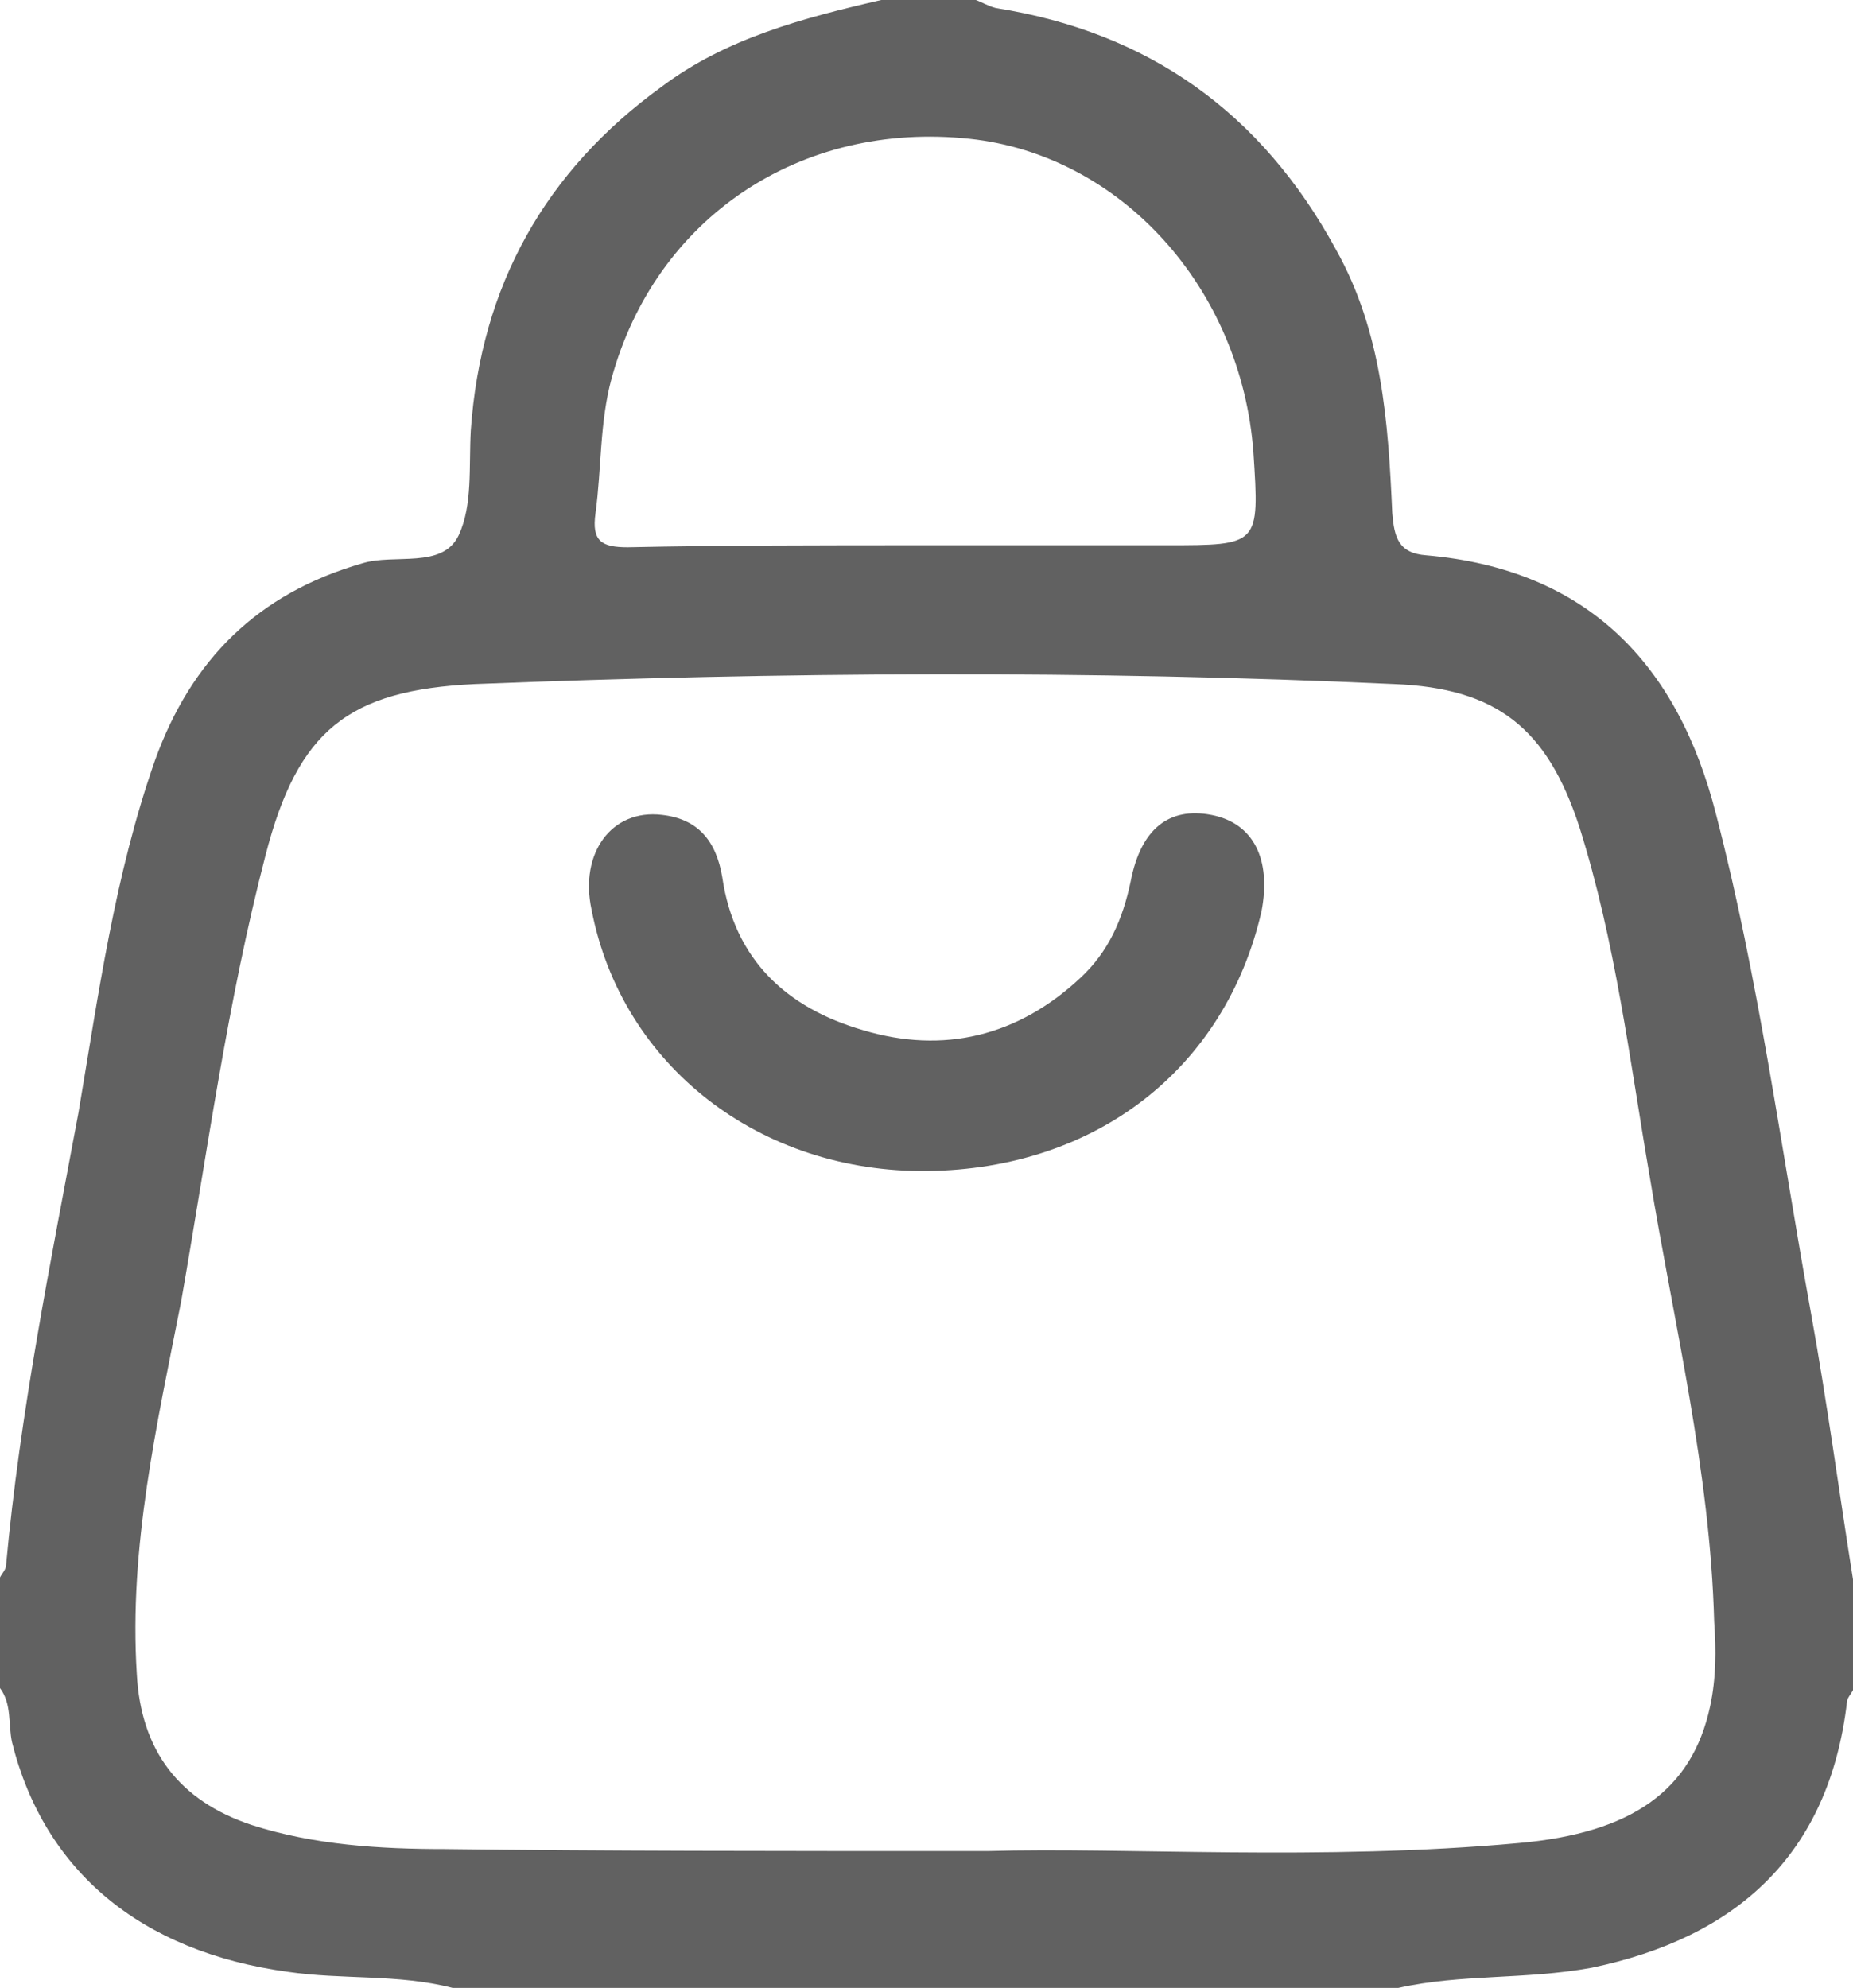
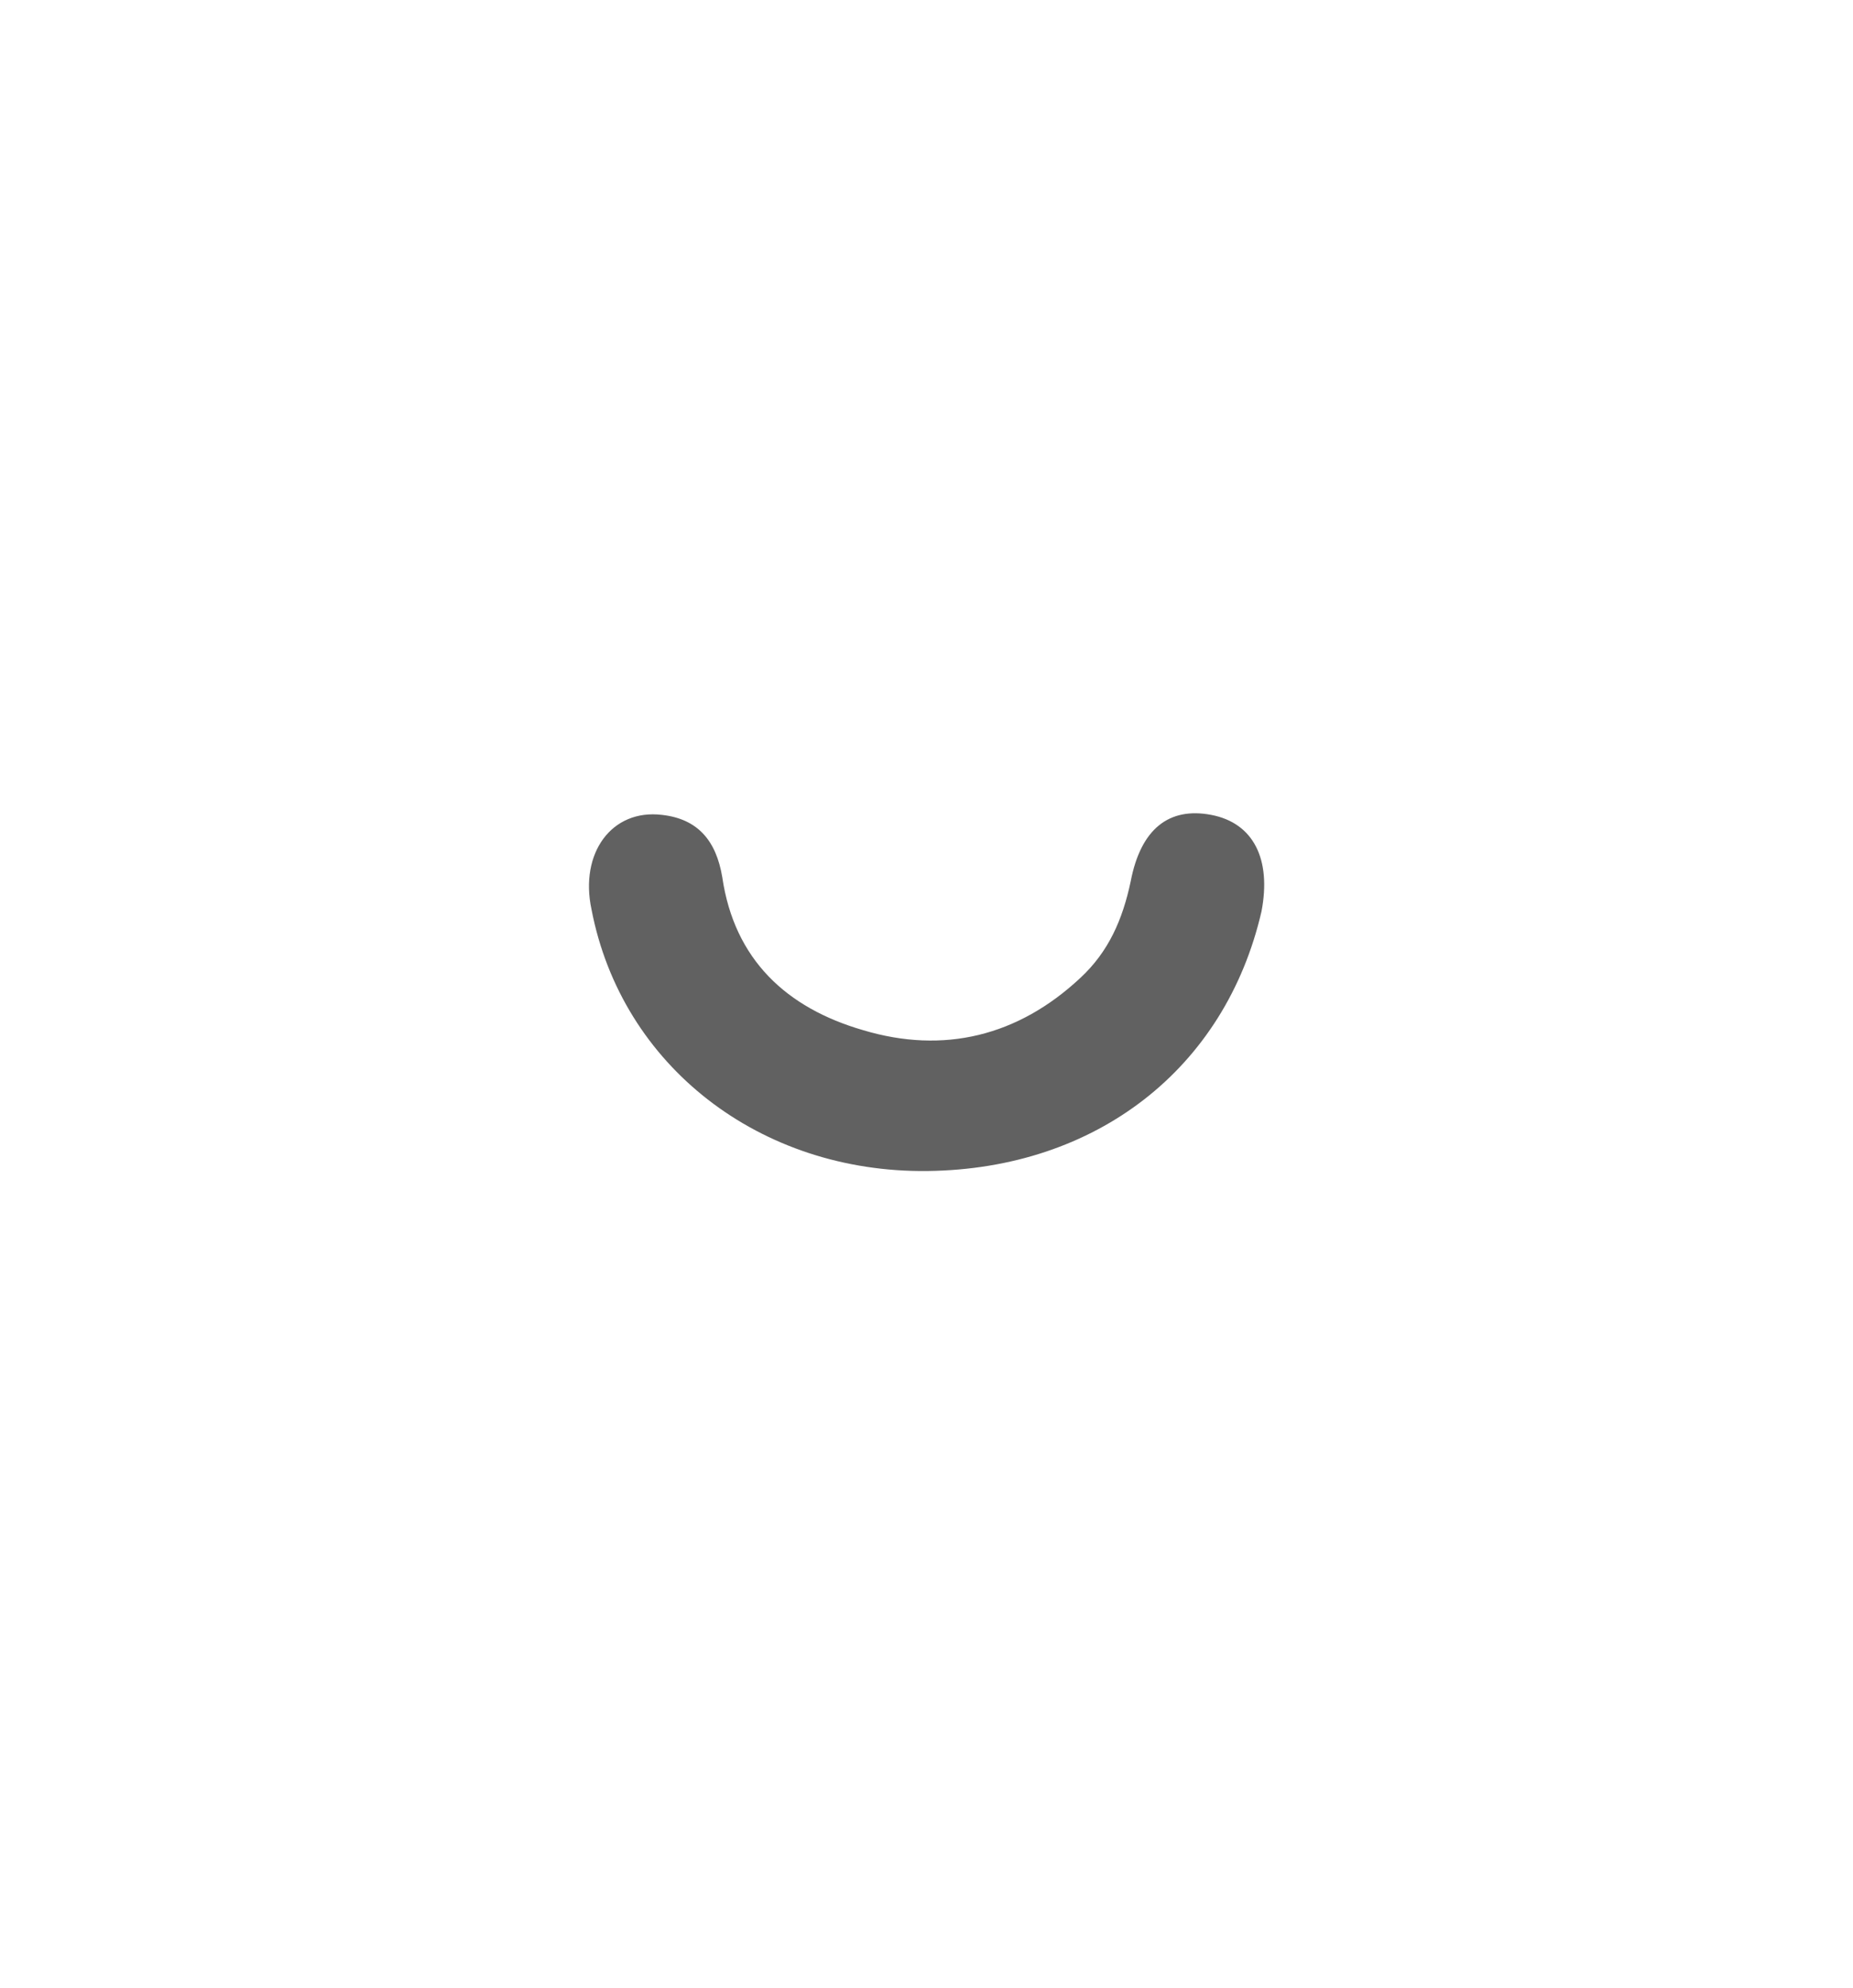
<svg xmlns="http://www.w3.org/2000/svg" version="1.1" id="Слой_1" x="0px" y="0px" viewBox="0 0 92.1 98.8" style="enable-background:new 0 0 92.1 98.8;" xml:space="preserve">
  <style type="text/css">
	.st0{fill:#616161;}
</style>
  <g>
-     <path class="st0" d="M69.5,98.8c-15.7,0-31.3,0-47,0c-2.7-0.7-5.5-0.4-8.2-0.8C7,97,2.2,93,0.6,86.6c-0.2-0.9,0-1.9-0.6-2.7   c0-1.8,0-3.7,0-5.5c0.1-0.2,0.3-0.4,0.3-0.6c0.7-7.6,2.2-15,3.6-22.5c1-5.9,1.8-11.8,3.8-17.5c1.8-5,5.1-8.3,10.3-9.8   c1.6-0.5,4,0.3,4.8-1.4c0.7-1.5,0.5-3.4,0.6-5.2c0.5-7.2,3.7-12.9,9.5-17.1c3.2-2.4,7-3.4,10.9-4.3c1.6,0,3.1,0,4.7,0   c0.3,0.1,0.6,0.3,1,0.4c7.6,1.2,13.2,5.2,16.9,12c2.3,4.1,2.6,8.6,2.8,13.1c0.1,1.2,0.3,2,1.7,2.1c8,0.7,12.5,5.4,14.4,12.9   c2.1,8.1,3.2,16.4,4.7,24.7c0.8,4.4,1.4,8.9,2.1,13.3c0,1.8,0,3.7,0,5.5c-0.1,0.2-0.3,0.4-0.3,0.6c-0.9,7.6-5.5,11.7-12.7,13.2   C75.8,98.4,72.6,98.1,69.5,98.8z M49.1,92c6.8-0.2,16.6,0.5,26.4-0.4c5.6-0.5,8.6-2.6,9.5-6.8c0.3-1.4,0.3-2.8,0.2-4.2   c-0.2-7.5-2-14.8-3.2-22.1c-1-5.8-1.7-11.7-3.5-17.4c-1.6-4.9-4.1-6.9-9.2-7.1c-15.2-0.7-30.5-0.6-45.7,0   c-6.3,0.3-8.8,2.3-10.4,8.5c-1.9,7.3-2.9,14.8-4.2,22.2c-1.2,6.1-2.6,12.2-2.2,18.5c0.2,3.8,2.1,6.3,5.7,7.5c3.1,1,6.4,1.2,9.6,1.2   C30.1,92,38,92,49.1,92z M45.9,27.1L45.9,27.1c4,0,8,0,12.1,0c4.6,0,4.6,0,4.3-4.6c-0.6-8.2-6.6-14.8-14.1-15.6   C39.8,6,32.6,10.8,30.4,18.8c-0.6,2.2-0.5,4.5-0.8,6.7c-0.2,1.4,0.3,1.7,1.6,1.7C36,27.1,40.9,27.1,45.9,27.1z" />
    <path class="st0" d="M46.1,58.2c-8.3,0.1-15.2-5.2-16.7-13c-0.6-2.8,1-5,3.5-4.7c1.8,0.2,2.7,1.3,3,3.1c0.6,4.1,3.2,6.5,7,7.6   c4,1.2,7.7,0.3,10.8-2.6c1.4-1.3,2.1-2.9,2.5-4.8c0.5-2.6,1.9-3.7,4-3.3s3,2.2,2.5,4.8C60.9,53.1,54.5,58.1,46.1,58.2z" />
  </g>
</svg>